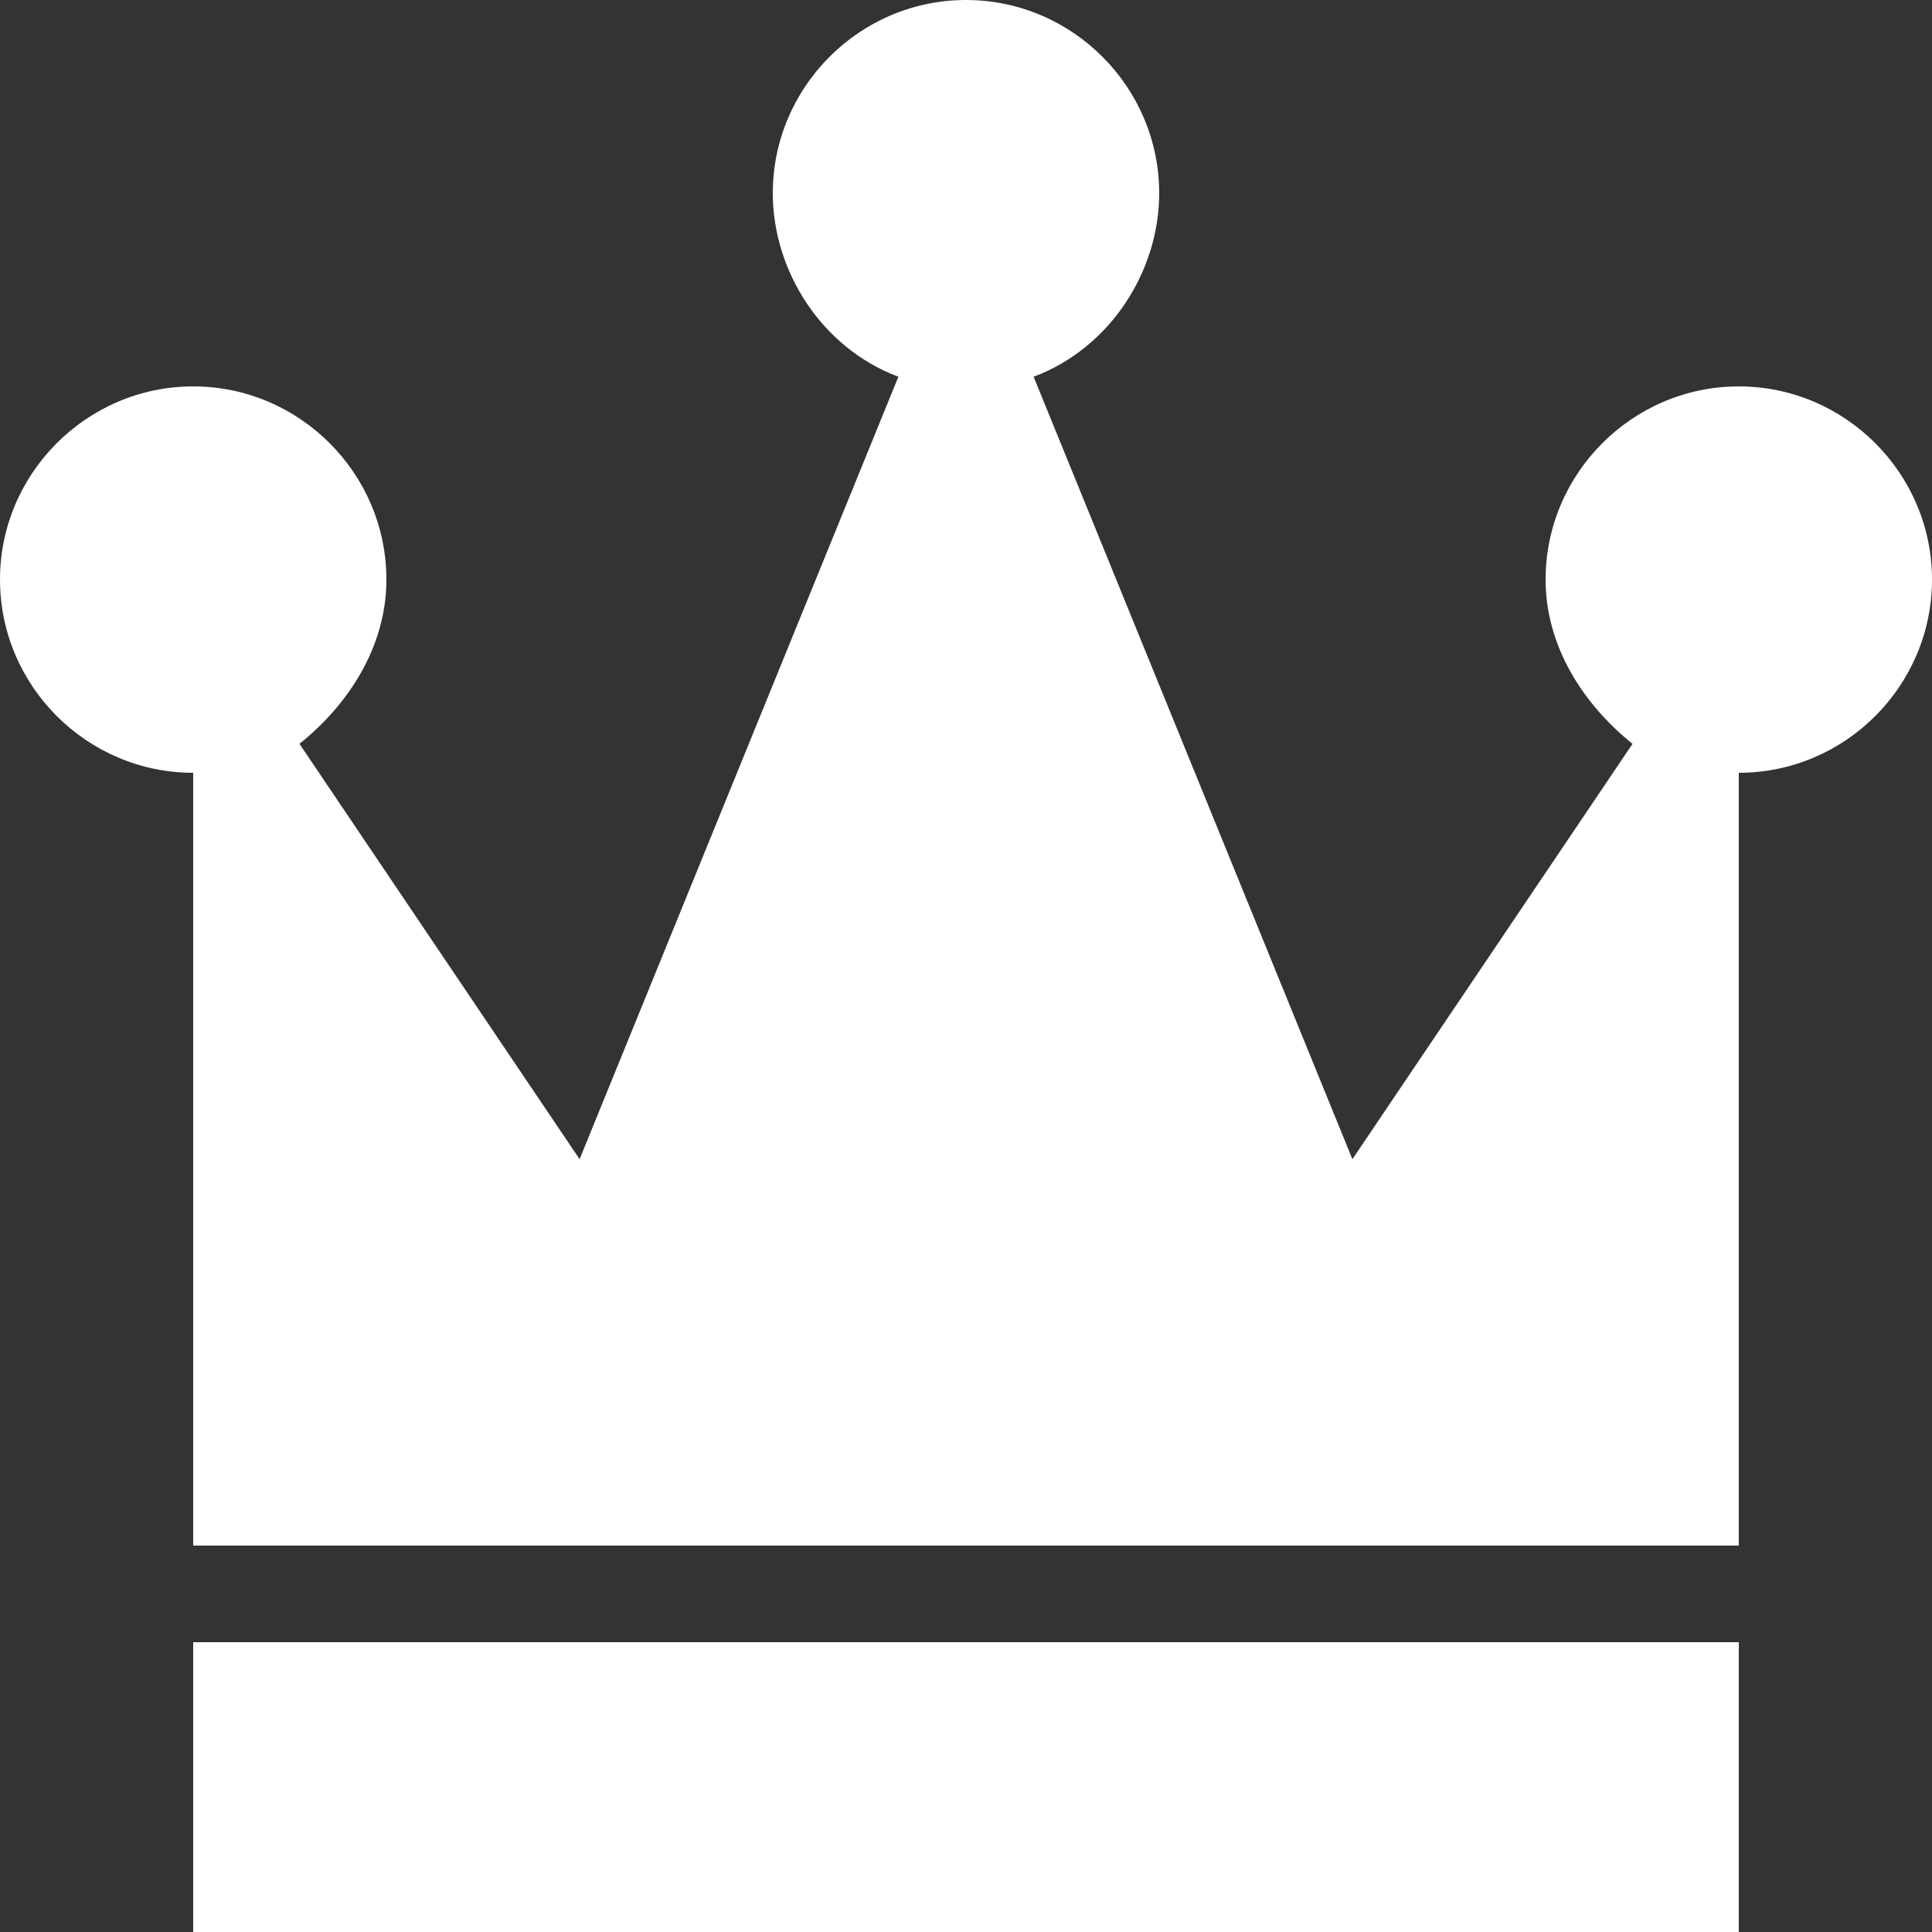
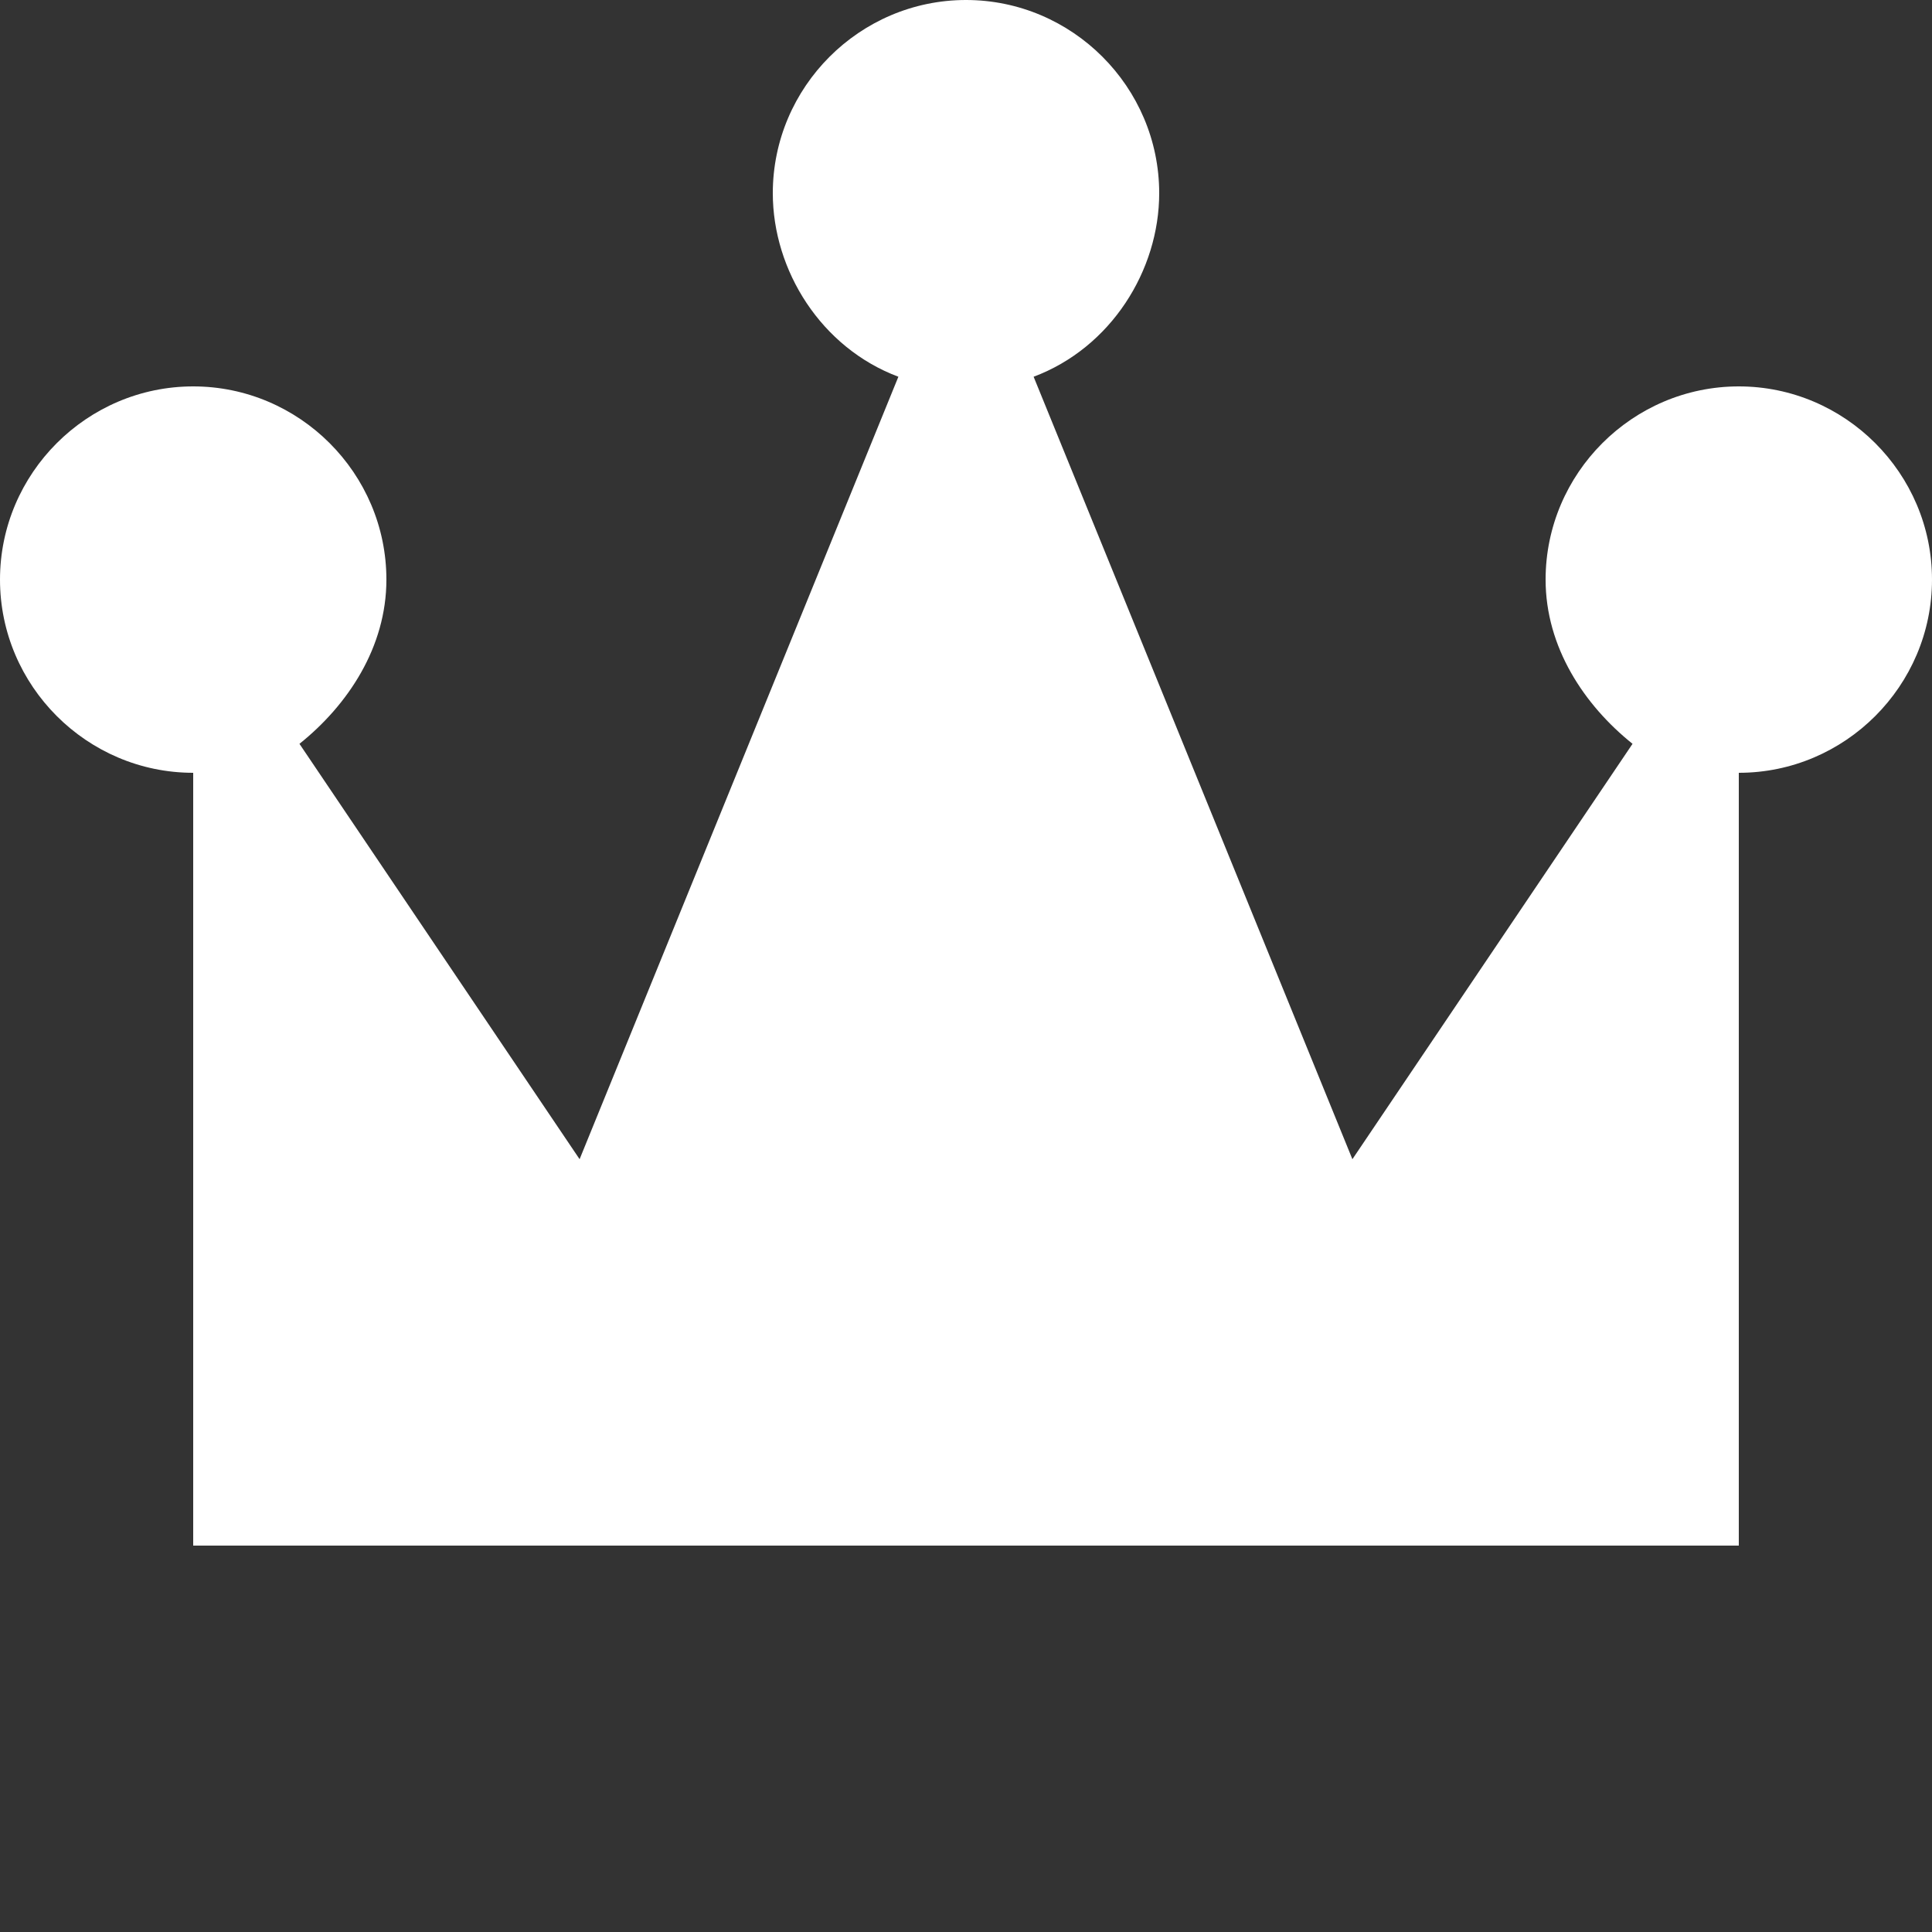
<svg xmlns="http://www.w3.org/2000/svg" enable-background="new 0 0 20 20" height="20" viewBox="0 0 20 20" width="20">
  <rect x="0" y="0" width="20" height="20" fill="#333333" stroke="none" />
  <g fill="#fff">
-     <path d="m2 17h16v3h-16z" />
    <path d="m18 4c-1.1 0-2 .9-2 2 0 .7.4 1.3.9 1.7l-2.9 4.3-3.3-8.1c.8-.3 1.3-1.1 1.3-1.9 0-1.1-.9-2-2-2s-2 .9-2 2c0 .8.5 1.6 1.3 1.9l-3.3 8.1-2.9-4.3c.5-.4.9-1 .9-1.7 0-1.1-.9-2-2-2s-2 .9-2 2 .9 2 2 2v8h16v-8c1.1 0 2-.9 2-2s-.9-2-2-2z" />
  </g>
</svg>